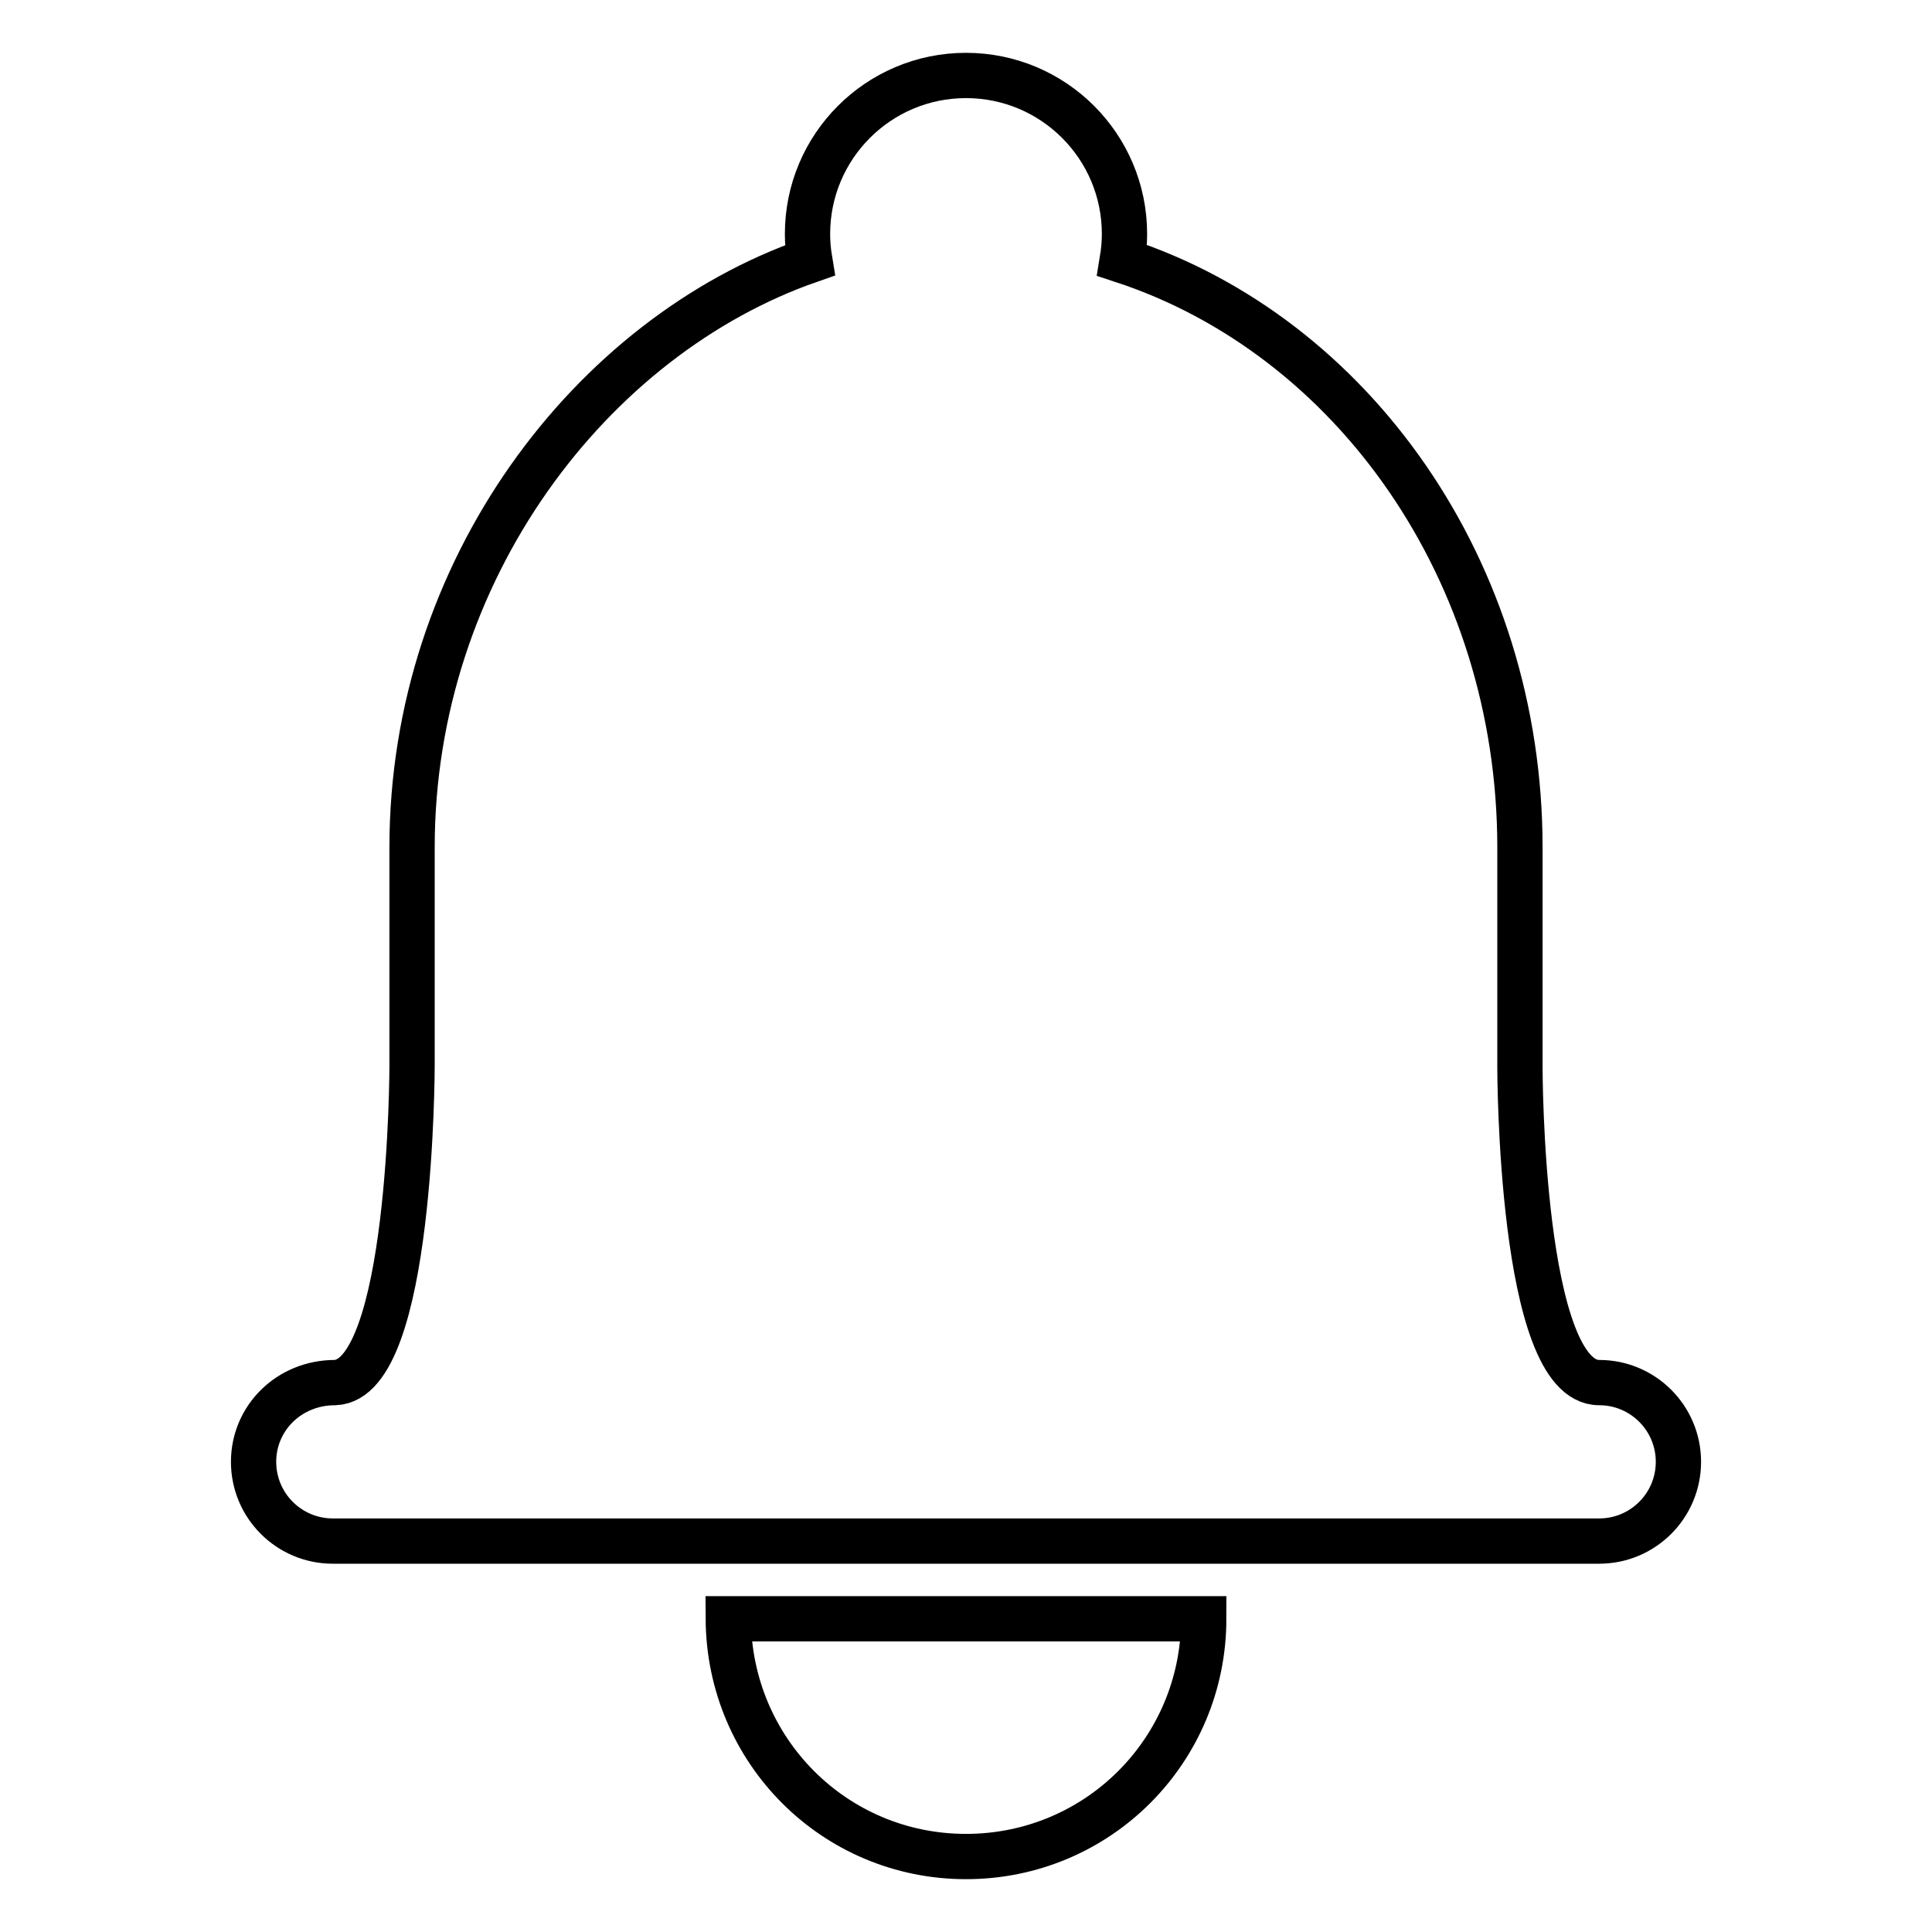
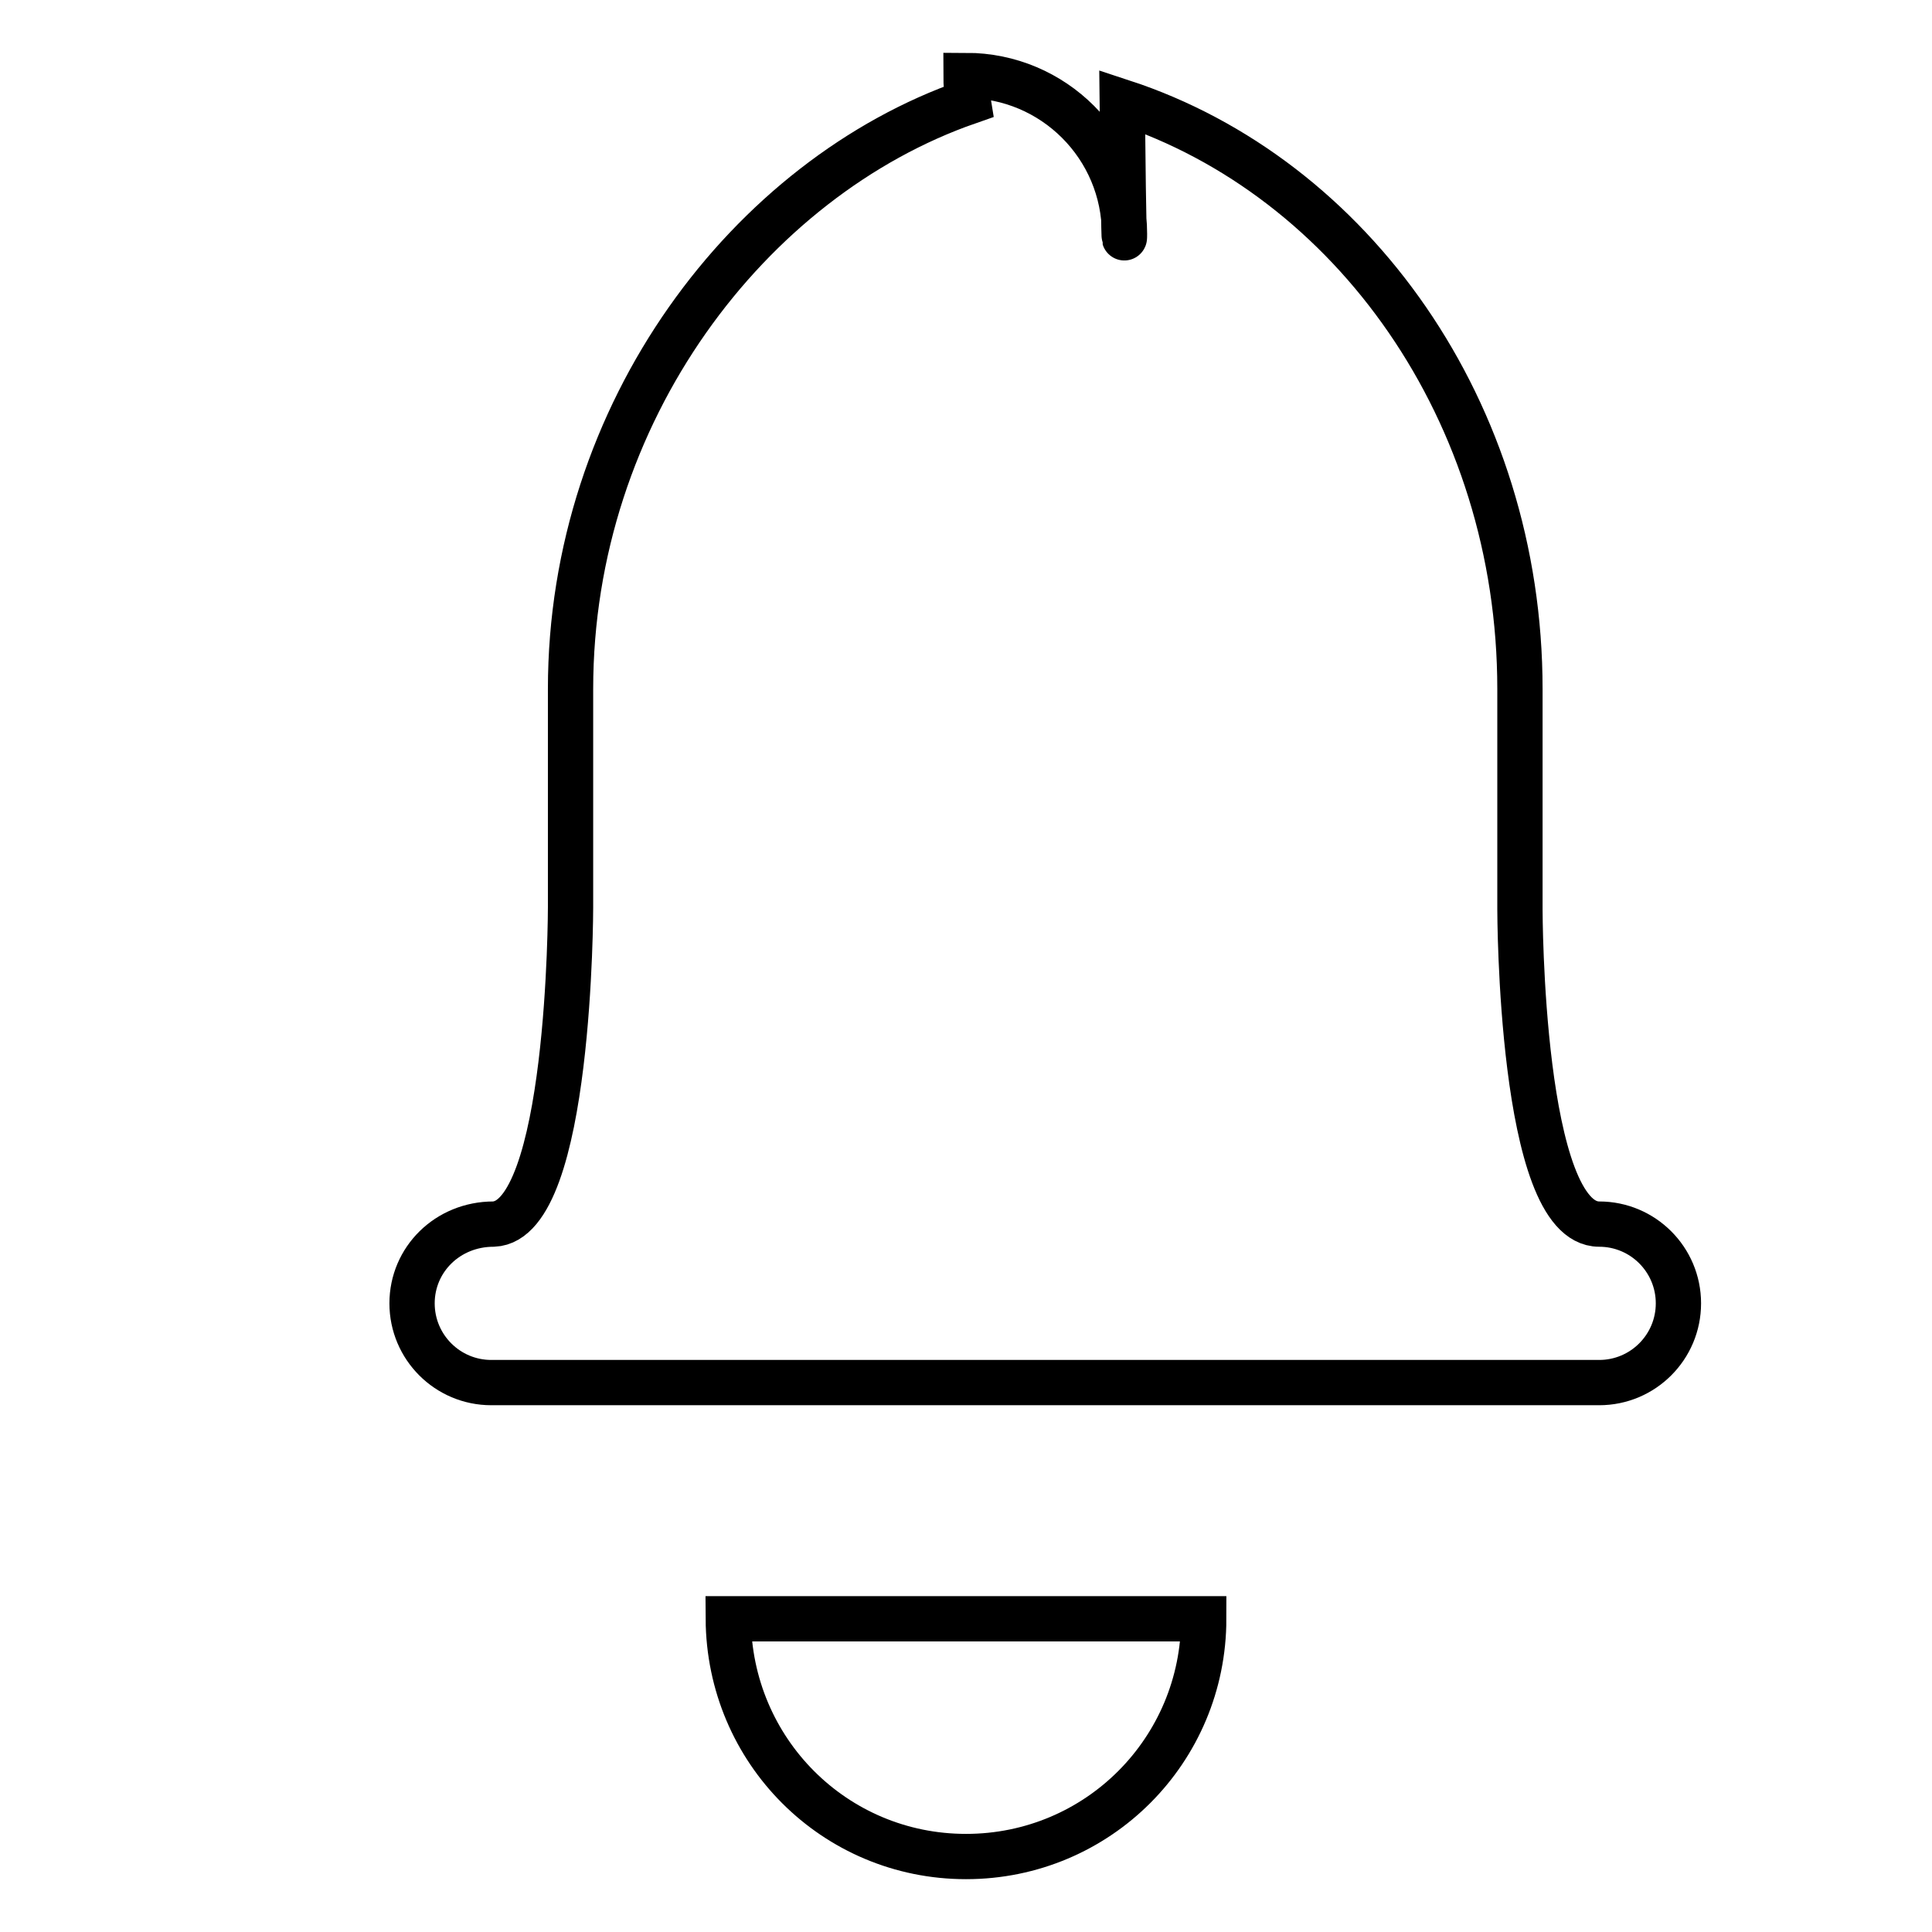
<svg xmlns="http://www.w3.org/2000/svg" version="1.1" x="0px" y="0px" viewBox="0 0 256 256" enable-background="new 0 0 256 256" xml:space="preserve">
  <g>
-     <path stroke-width="6" fill-opacity="0" stroke="#000000" d="M159.5,214.5c0,17.4-14,31.5-31.5,31.5c-17.4,0-31.4-14-31.5-31.5H159.5L159.5,214.5L159.5,214.5z M149,31 c0-11.6-9.4-21-21-21c-11.6,0-21,9.4-21,21c0,1.2,0.1,2.3,0.3,3.5c-29,10.1-52.7,41.1-52.7,77.8v28.9c0,0,0,41.6-10.2,42 c-6.1,0-10.8,4.7-10.8,10.5c0,5.8,4.7,10.5,10.5,10.5H128h73.4h10.5c5.8,0,10.5-4.7,10.5-10.5c0-5.8-4.7-10.5-10.5-10.5 c-10.5,0-10.5-41.7-10.5-41.7v-29.2c0-36.7-22.2-67.8-52.7-77.8C148.9,33.3,149,32.1,149,31L149,31z" />
+     <path stroke-width="6" fill-opacity="0" stroke="#000000" d="M159.5,214.5c0,17.4-14,31.5-31.5,31.5c-17.4,0-31.4-14-31.5-31.5H159.5L159.5,214.5L159.5,214.5z M149,31 c0-11.6-9.4-21-21-21c0,1.2,0.1,2.3,0.3,3.5c-29,10.1-52.7,41.1-52.7,77.8v28.9c0,0,0,41.6-10.2,42 c-6.1,0-10.8,4.7-10.8,10.5c0,5.8,4.7,10.5,10.5,10.5H128h73.4h10.5c5.8,0,10.5-4.7,10.5-10.5c0-5.8-4.7-10.5-10.5-10.5 c-10.5,0-10.5-41.7-10.5-41.7v-29.2c0-36.7-22.2-67.8-52.7-77.8C148.9,33.3,149,32.1,149,31L149,31z" />
  </g>
</svg>